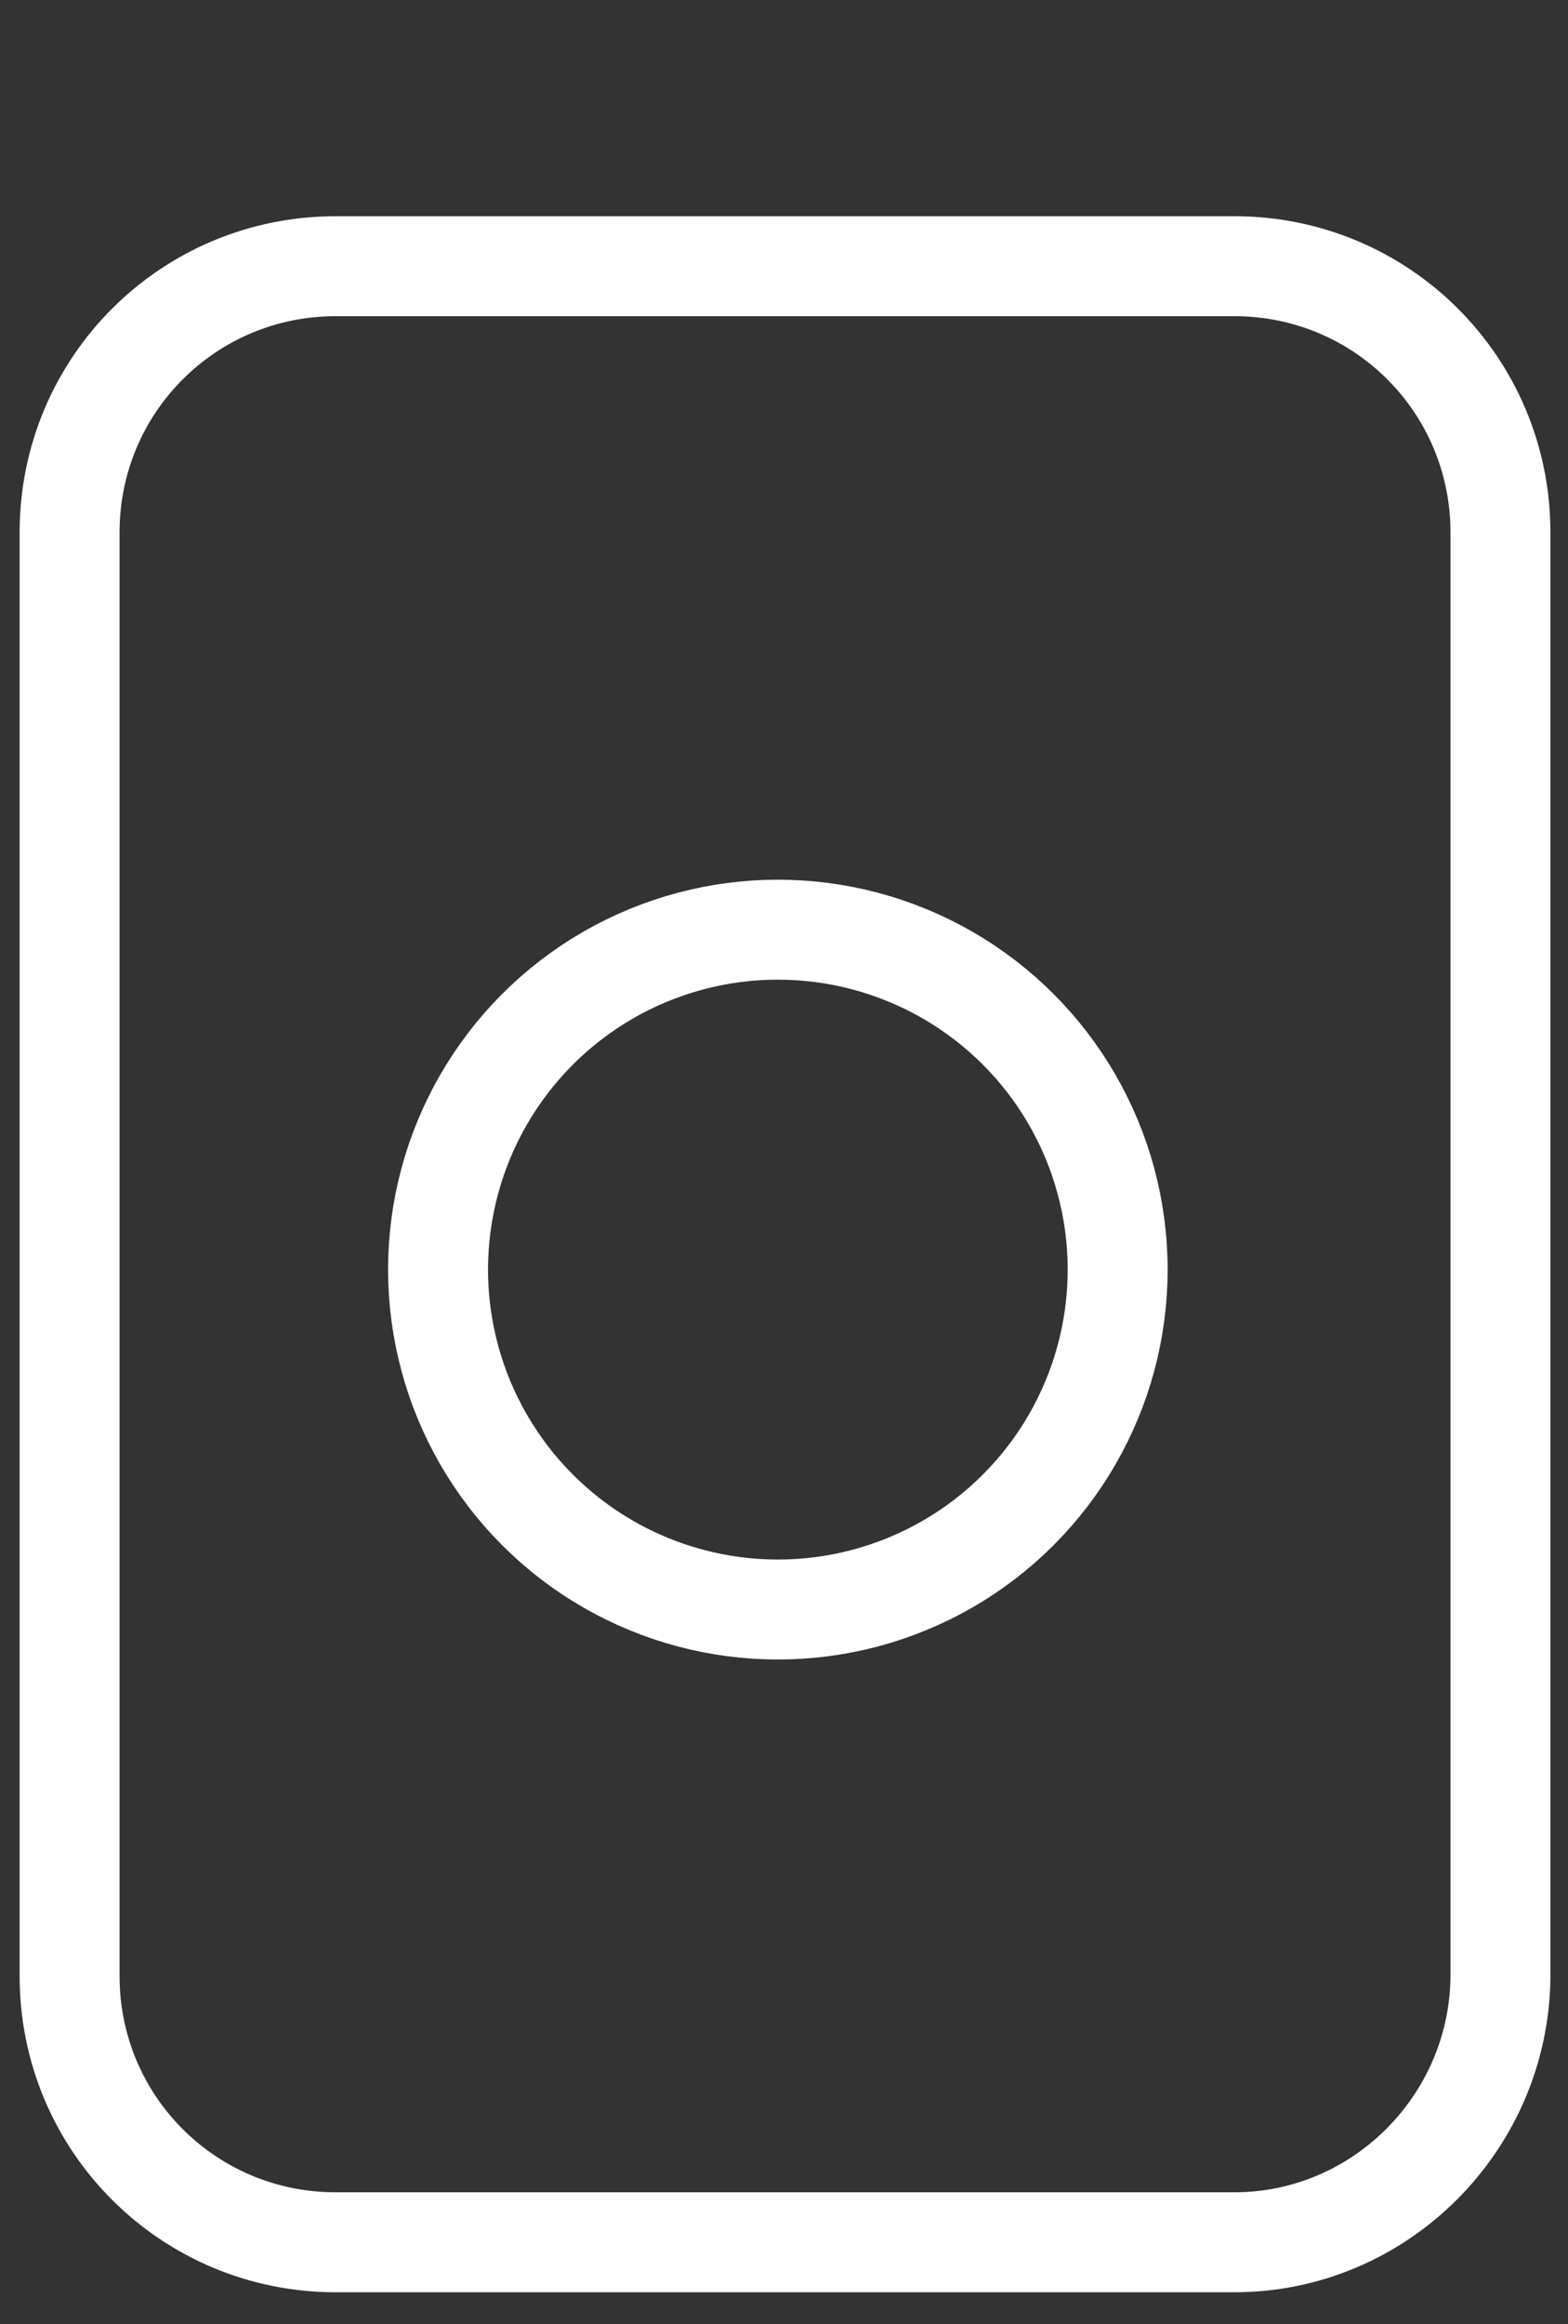
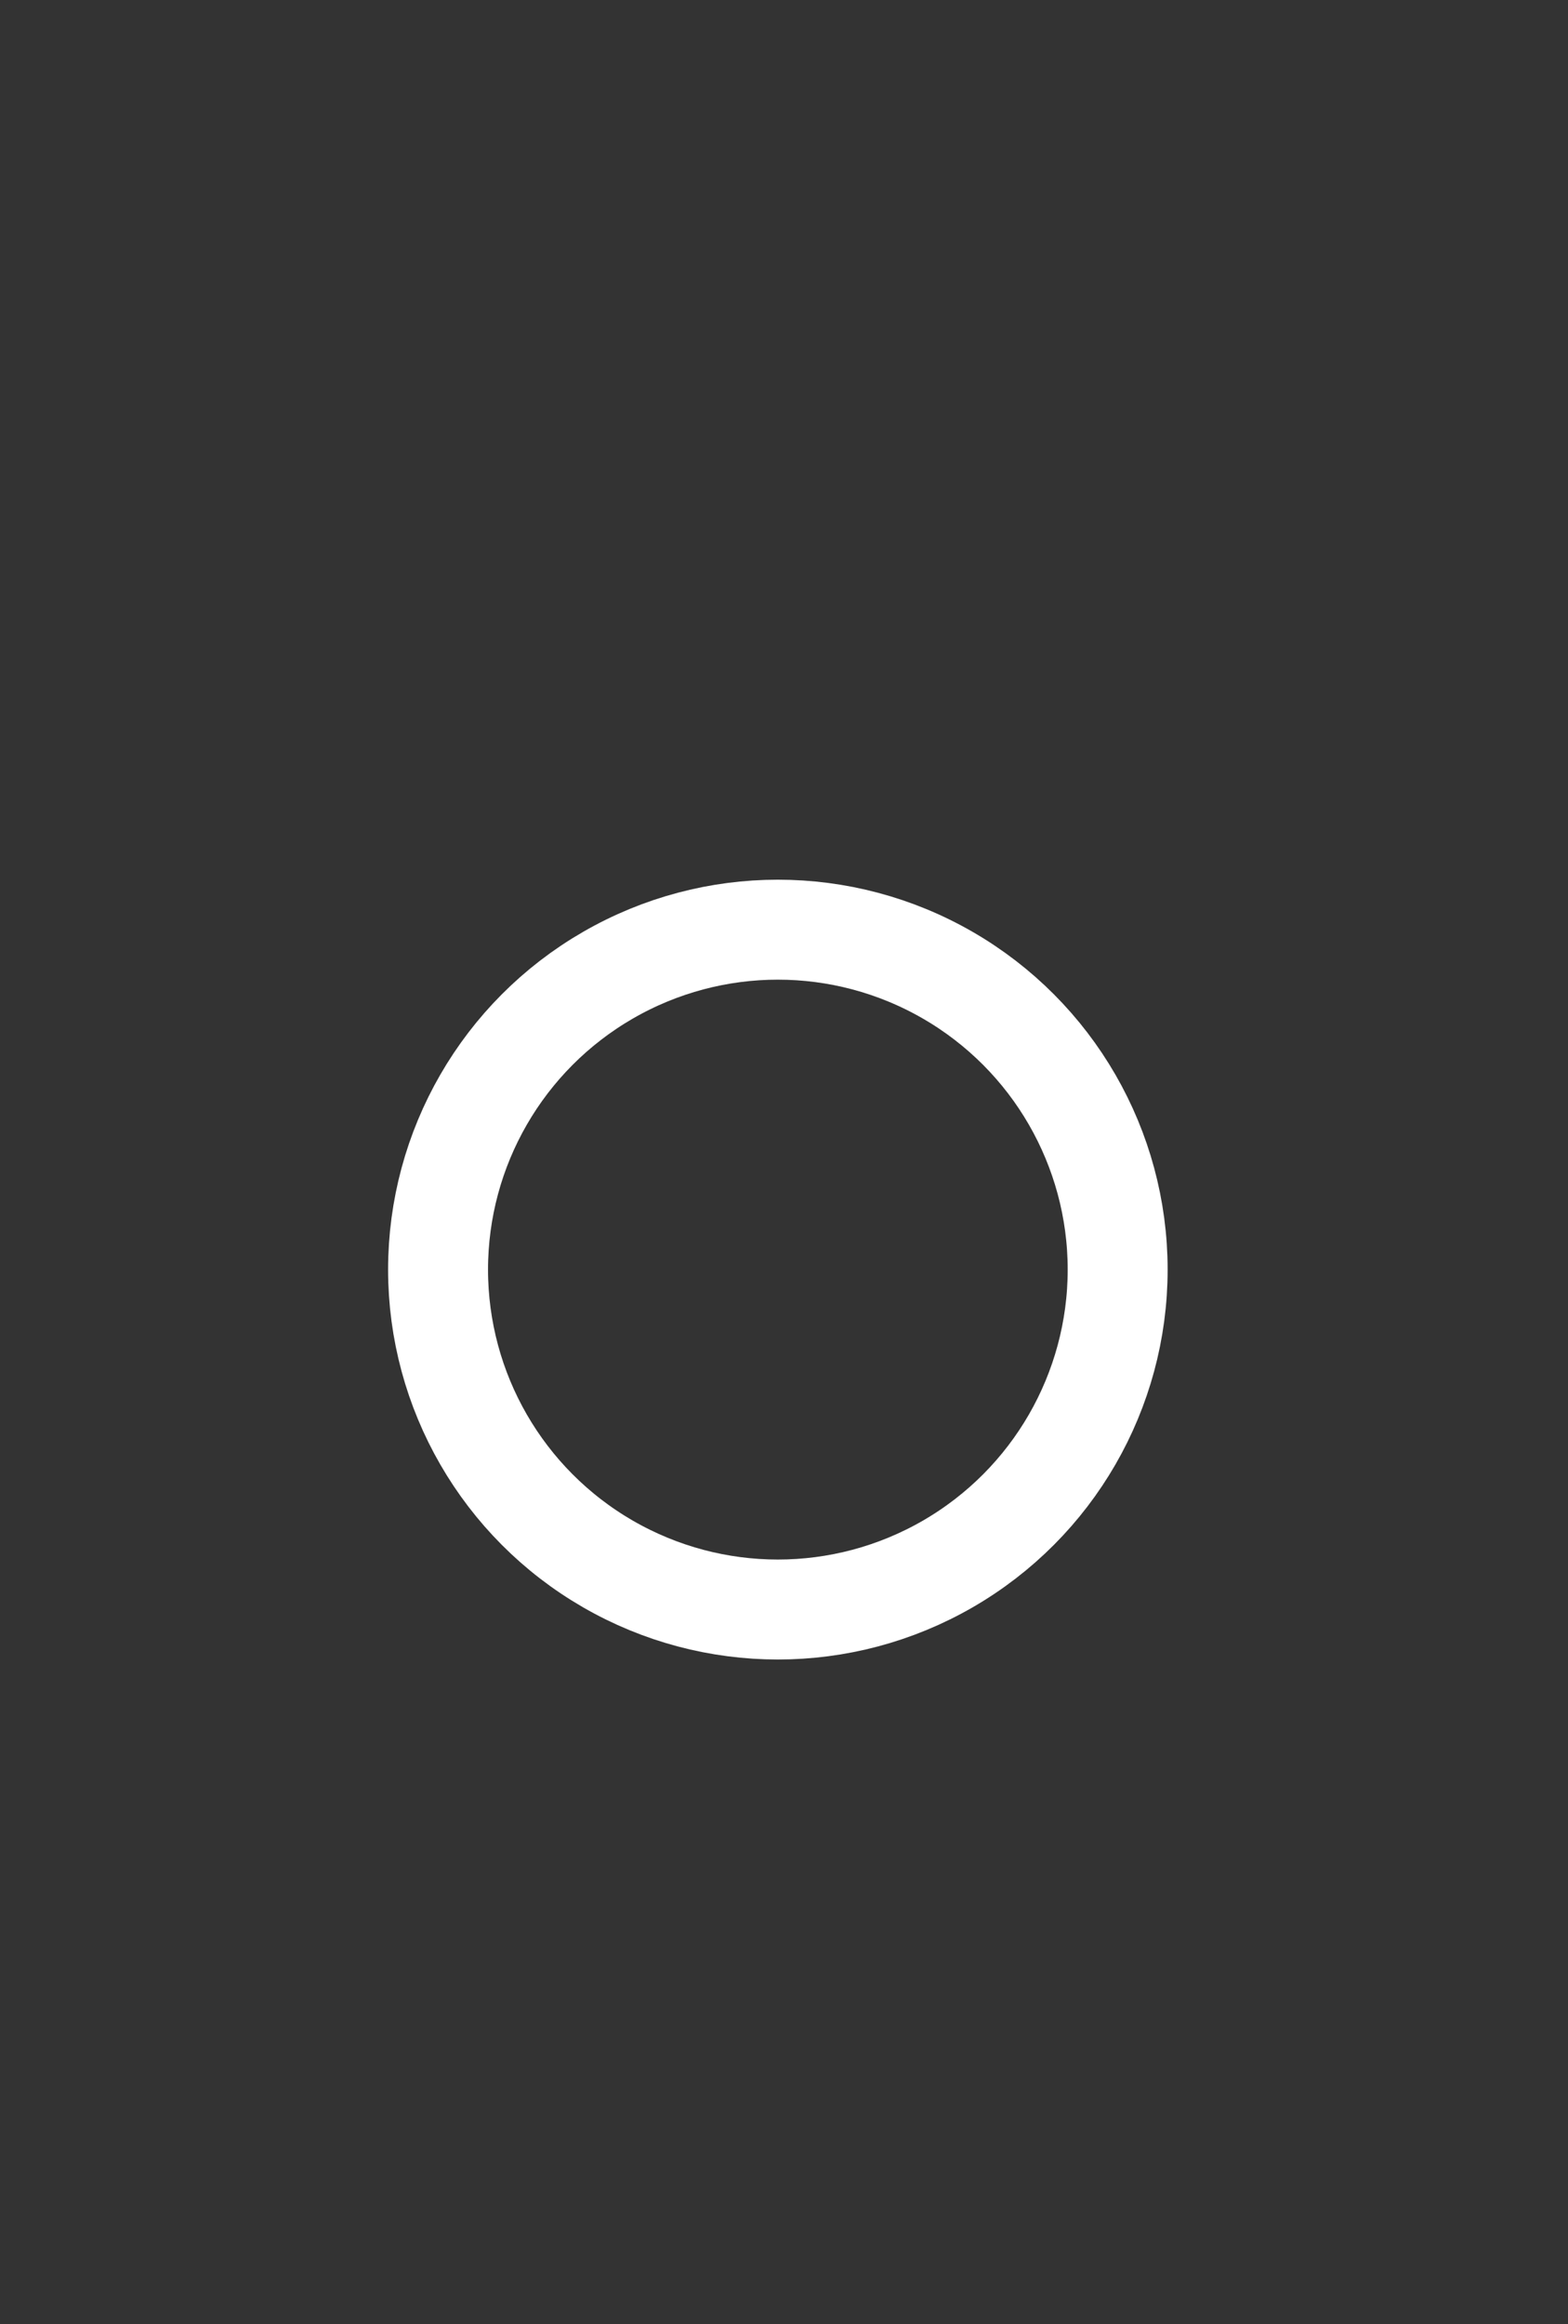
<svg xmlns="http://www.w3.org/2000/svg" version="1.1" id="Layer_1" x="0px" y="0px" viewBox="0 0 76.6 113.5" style="enable-background:new 0 0 76.6 113.5;" xml:space="preserve">
  <rect x="0" y="0" width="76.6" height="113.5" fill="#333333" stroke="none" />
  <style type="text/css"> .st0{fill:none;stroke:#FFFFFF;stroke-width:4.882;stroke-miterlimit:10;} </style>
-   <path class="st0" d="M60.3,109.5H16.4c-7.2,0-13-5.8-13-13V26c0-7.2,5.8-13,13-13h43.9c7.2,0,13,5.8,13,13v70.6 C73.2,103.7,67.4,109.5,60.3,109.5z" />
  <circle class="st0" cx="38" cy="62" r="16.6" />
</svg>